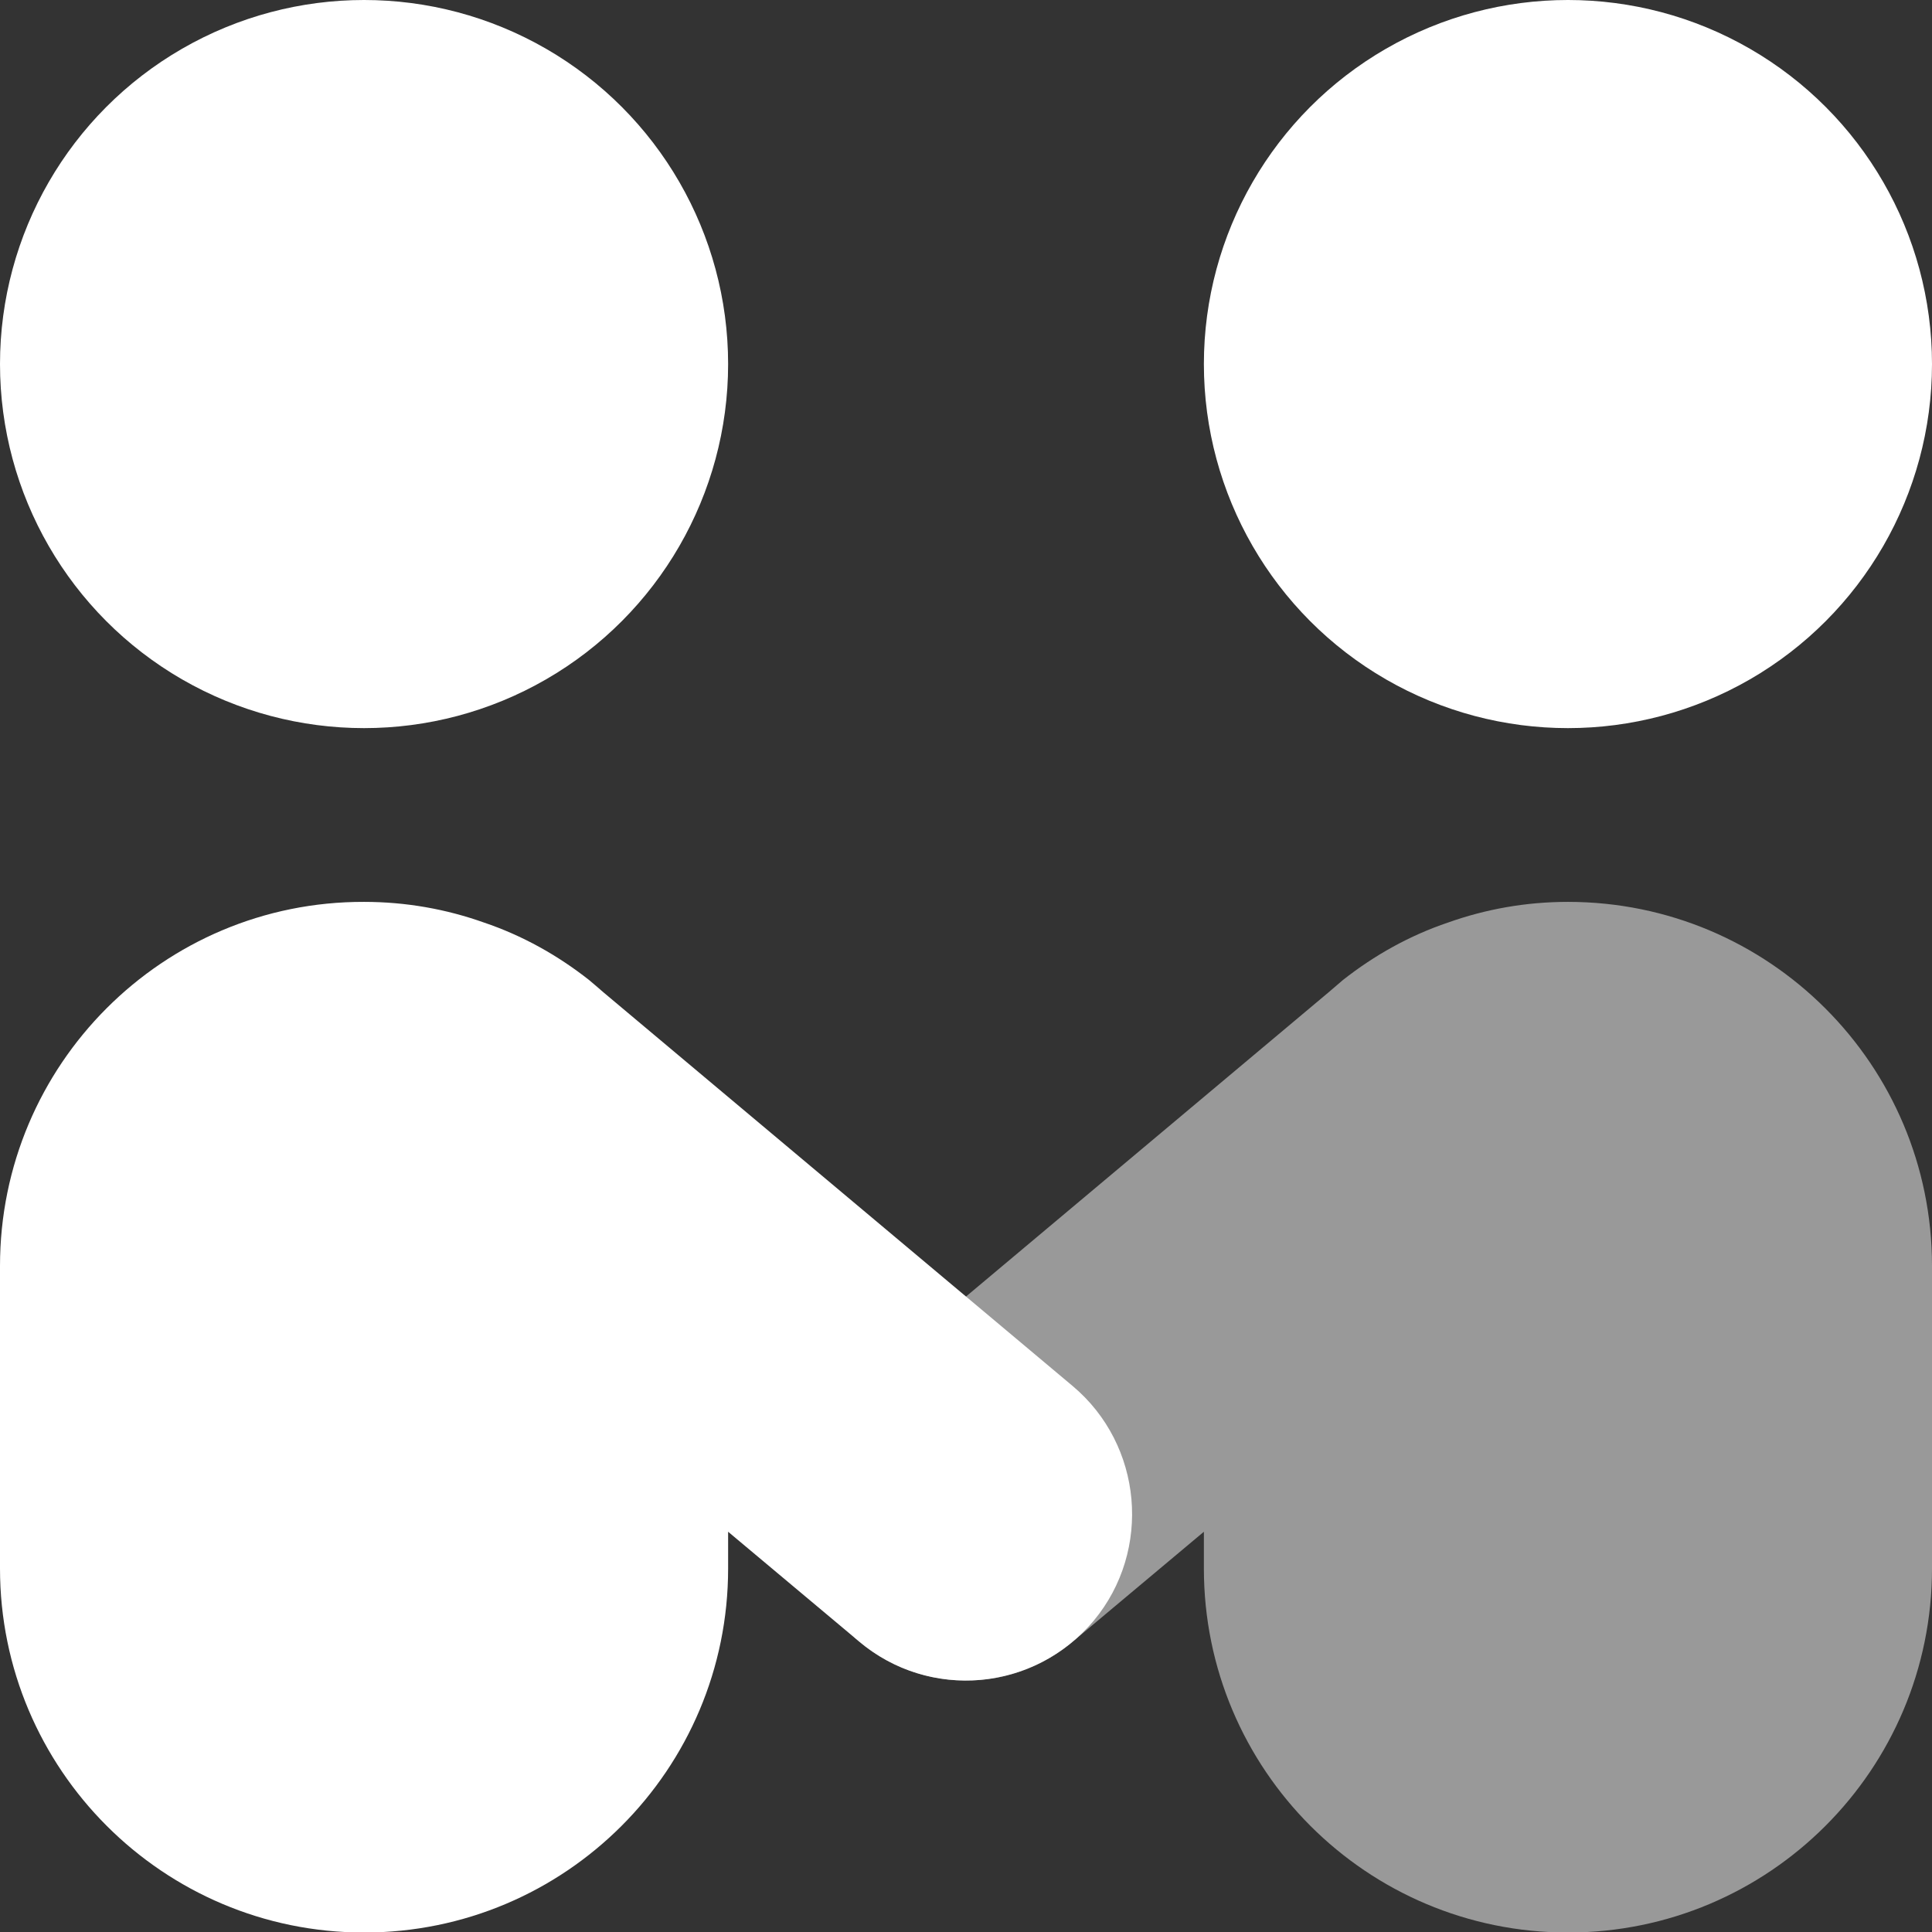
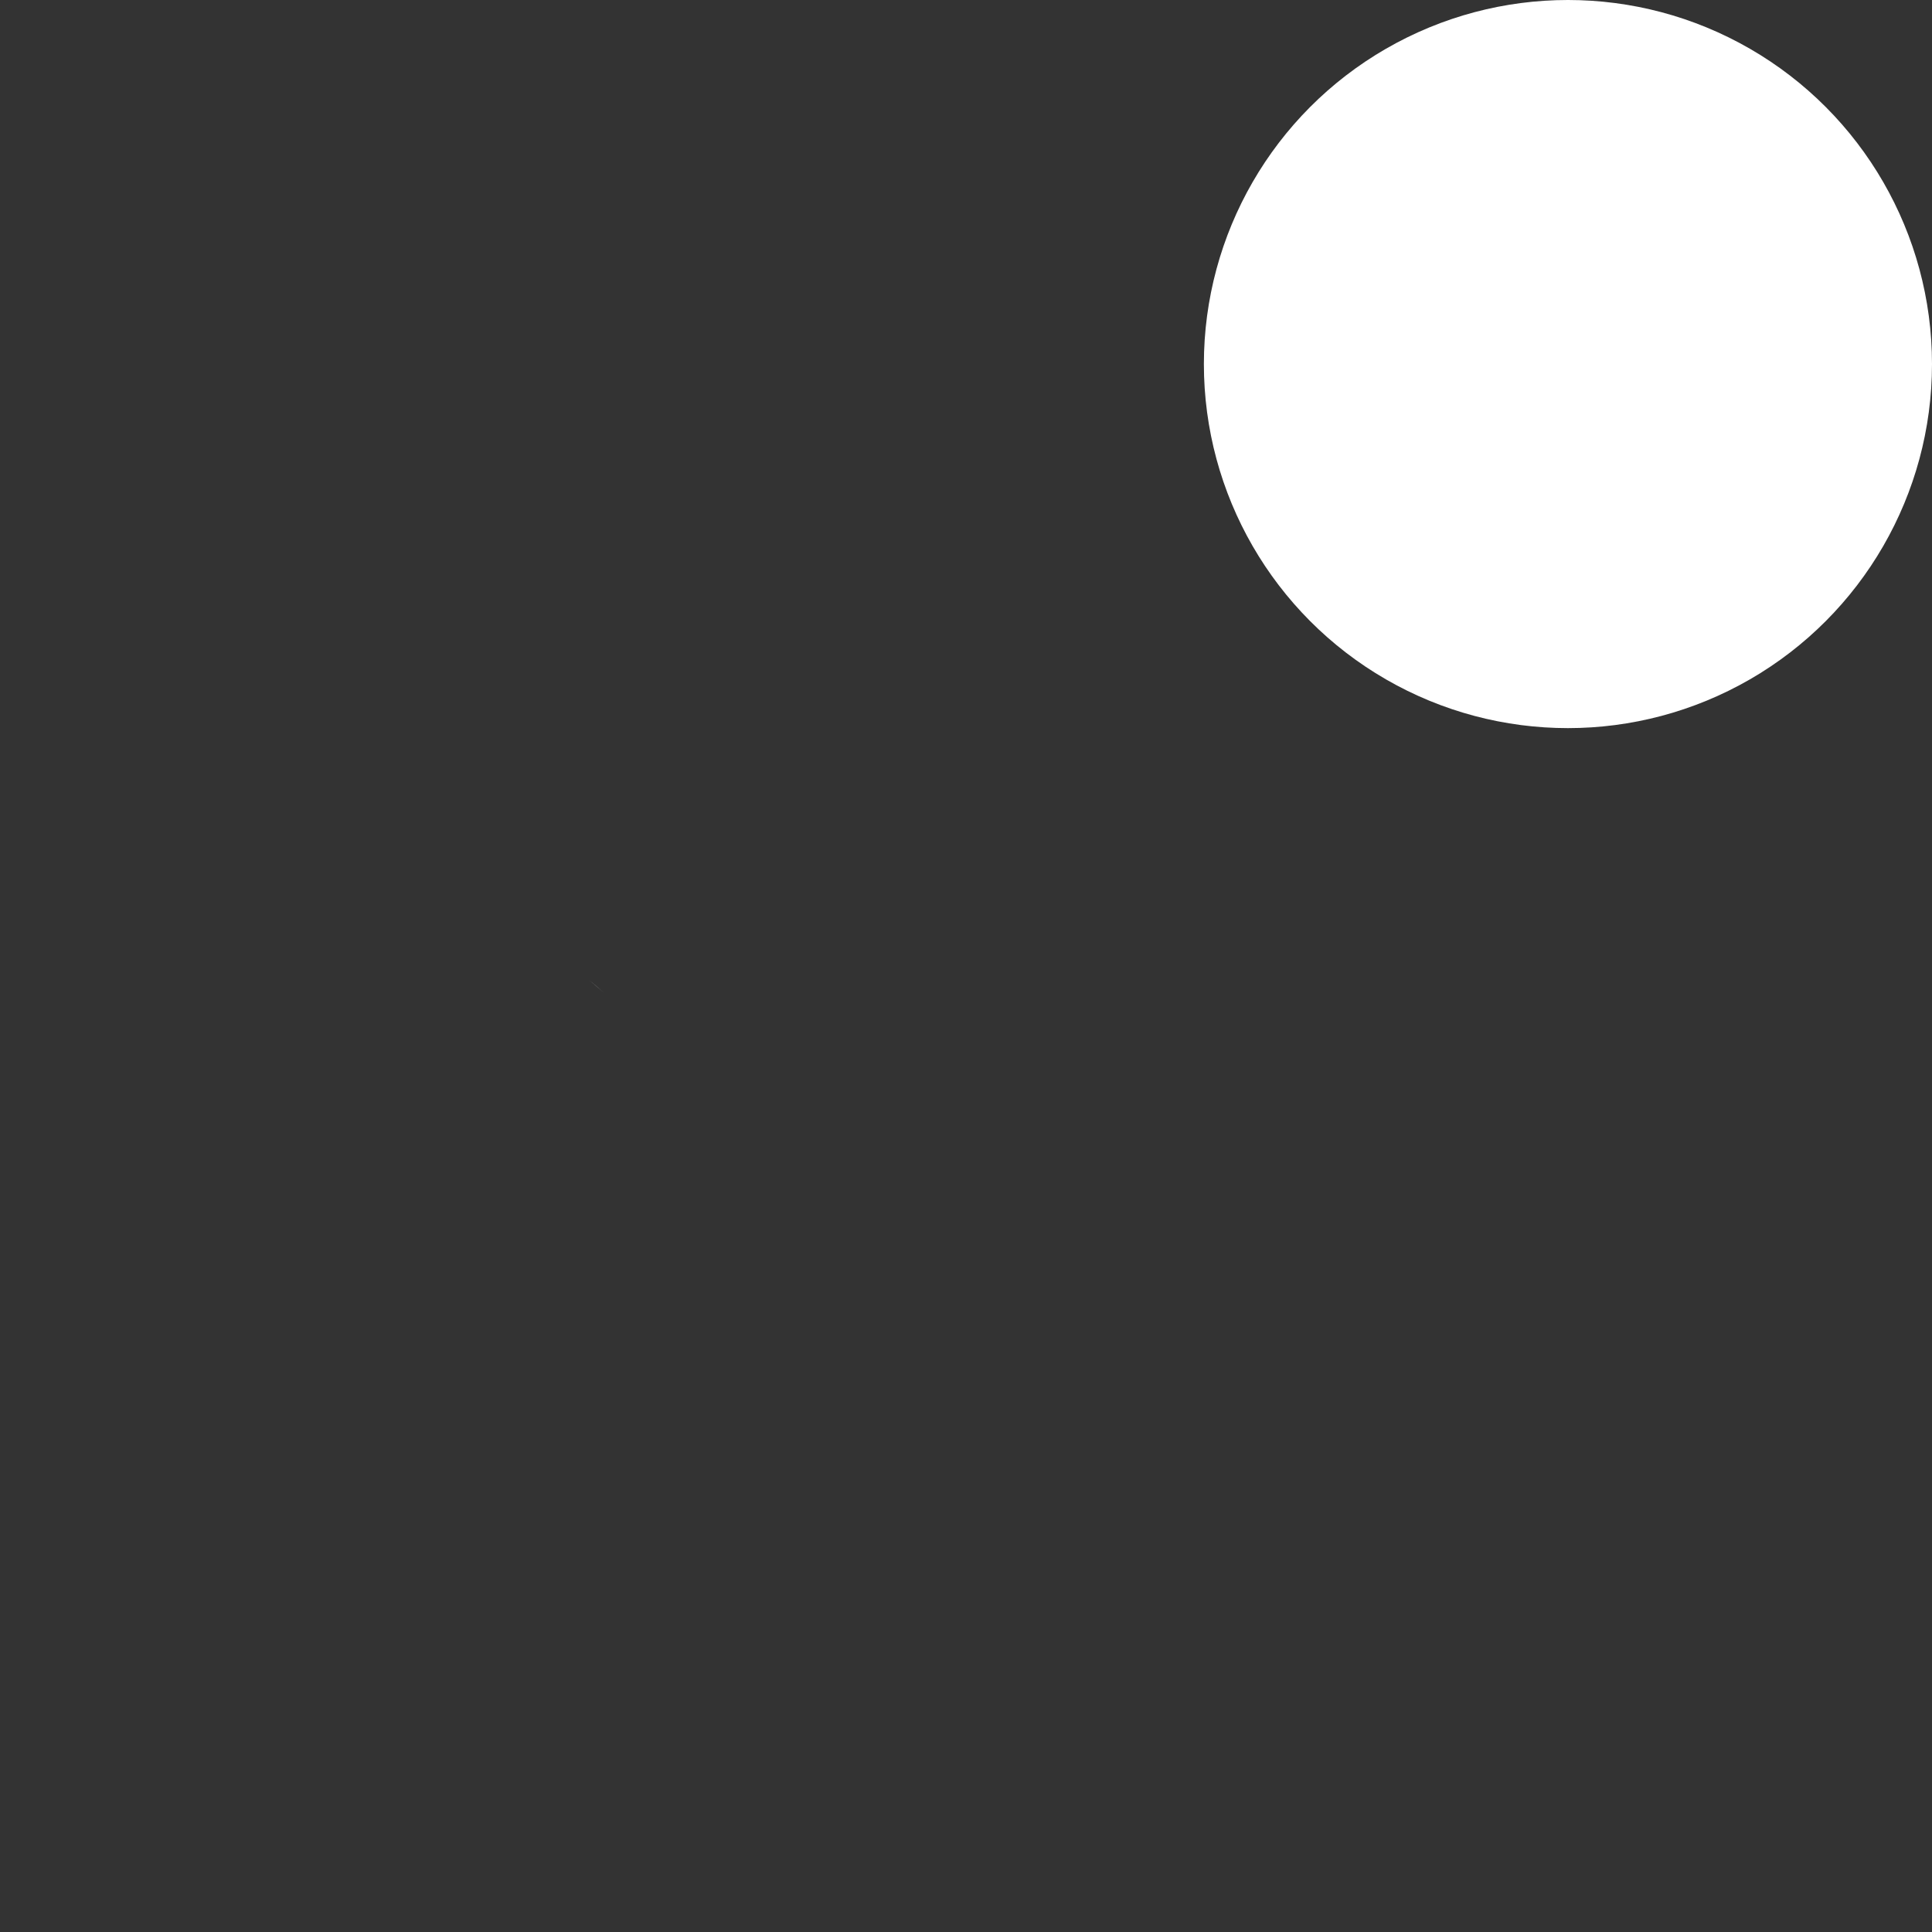
<svg xmlns="http://www.w3.org/2000/svg" version="1.1" id="Layer_2_00000072958456756874079210000006335036368194757003_" x="0px" y="0px" viewBox="0 0 373.6 373.6" style="enable-background:new 0 0 373.6 373.6;" xml:space="preserve">
  <rect x="0" y="0" width="373.6" height="373.6" fill="#333333" stroke="none" />
  <style type="text/css">
	.st0{opacity:0.68;fill:#FFFFFF;enable-background:new    ;}
	.st1{fill:#FFFFFF;}
	.st2{opacity:0.5;fill:#FFFFFF;enable-background:new    ;}
</style>
  <g id="Layer_1-2">
    <g>
      <path class="st0" d="M113.9,189.5l2.8,2.4C115.8,191.1,114.9,190.3,113.9,189.5z" />
-       <path class="st1" d="M207.4,268l-90.7-76.1l-2.8-2.4c-6.1-4.8-12.9-8.6-20.3-11.1c-7.3-2.6-15.1-4-23.2-4    C31.5,174.3,0,205.9,0,244.8v58.5c0,38.8,31.5,70.4,70.4,70.4s70.4-31.5,70.4-70.4v-7.1l25.3,21.2c13.6,11.5,33.9,9.7,45.4-4    C222.8,299.8,221,279.4,207.4,268L207.4,268z" />
-       <path class="st2" d="M166.2,268l90.7-76.1l2.8-2.4c6.1-4.8,12.9-8.6,20.3-11.1c7.3-2.6,15.1-4,23.2-4c38.9,0,70.4,31.5,70.4,70.4    v58.5c0,38.9-31.5,70.4-70.4,70.4s-70.4-31.5-70.4-70.4v-7.1l-25.3,21.2c-13.6,11.5-33.9,9.7-45.4-4    C150.8,299.8,152.6,279.4,166.2,268L166.2,268z" />
-       <circle class="st1" cx="70.4" cy="70.4" r="70.4" />
      <circle class="st1" cx="303.2" cy="70.4" r="70.4" />
    </g>
  </g>
</svg>